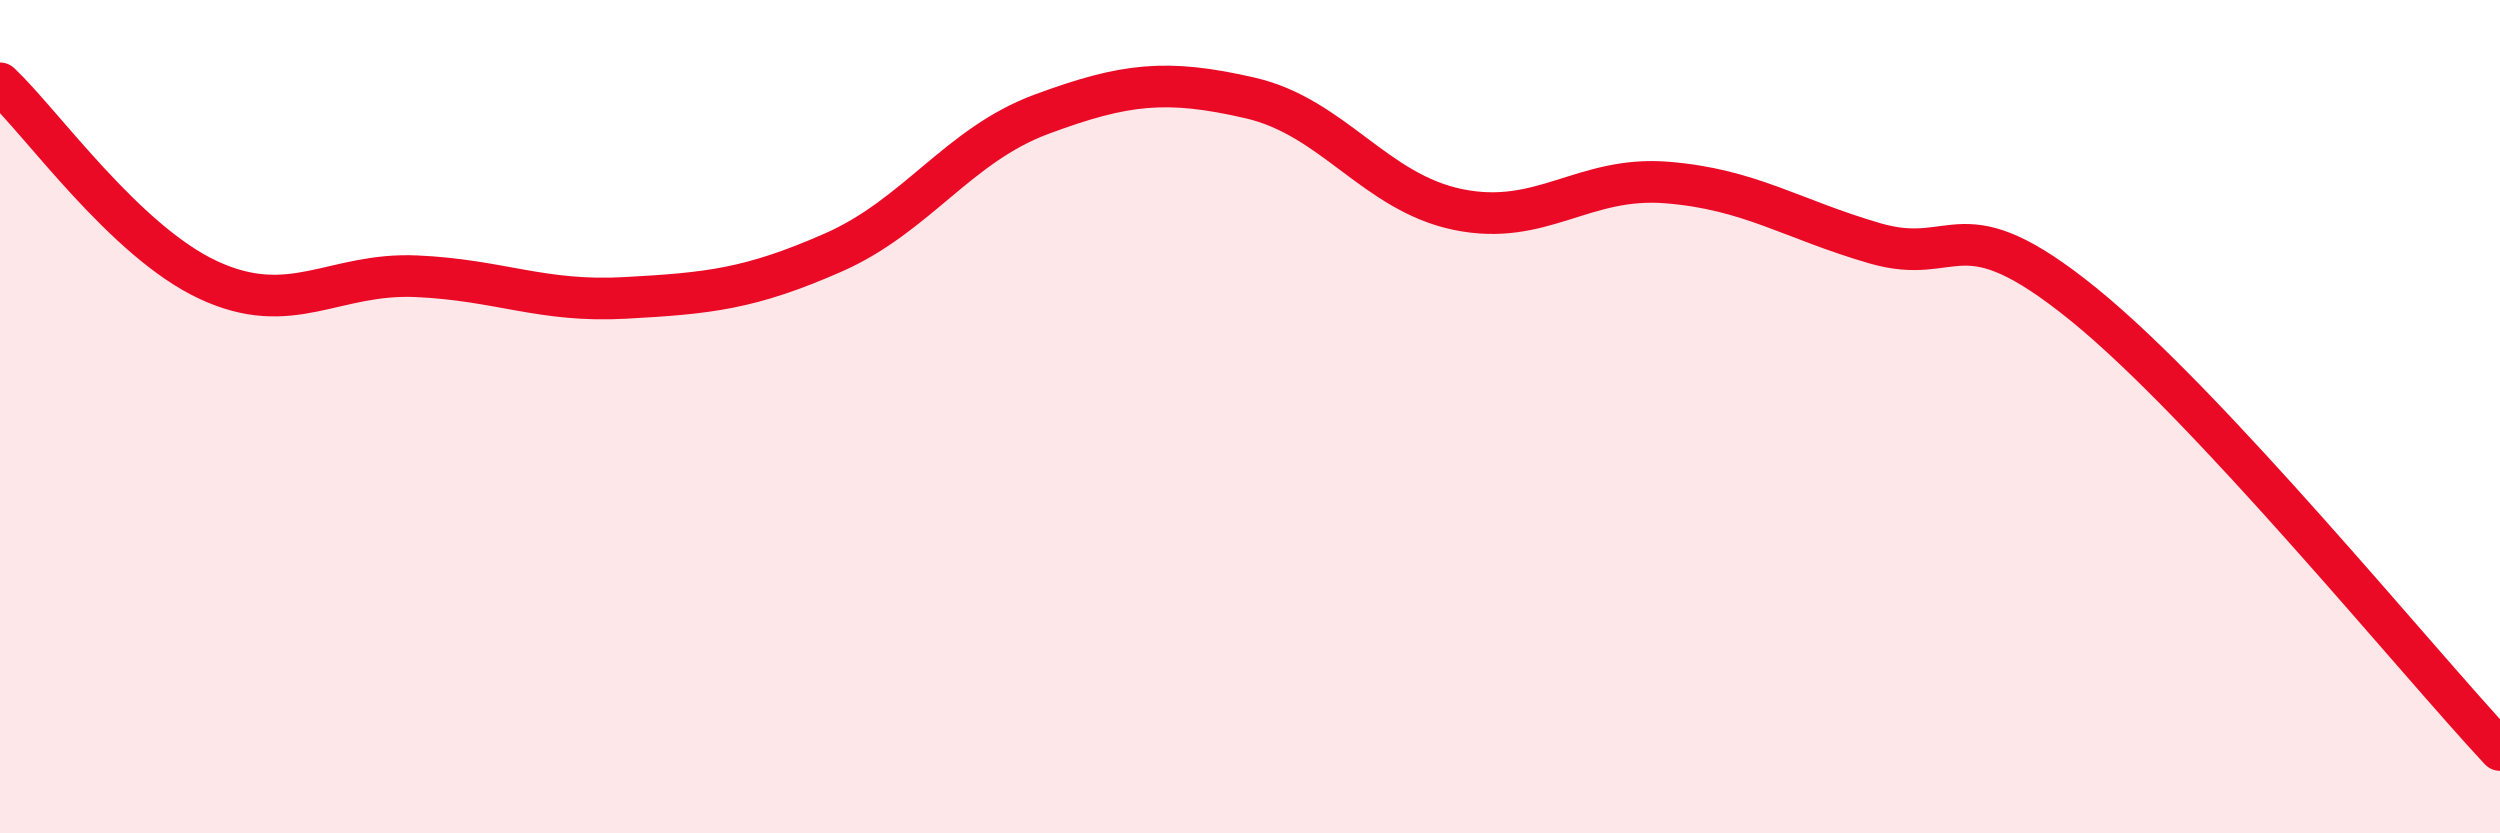
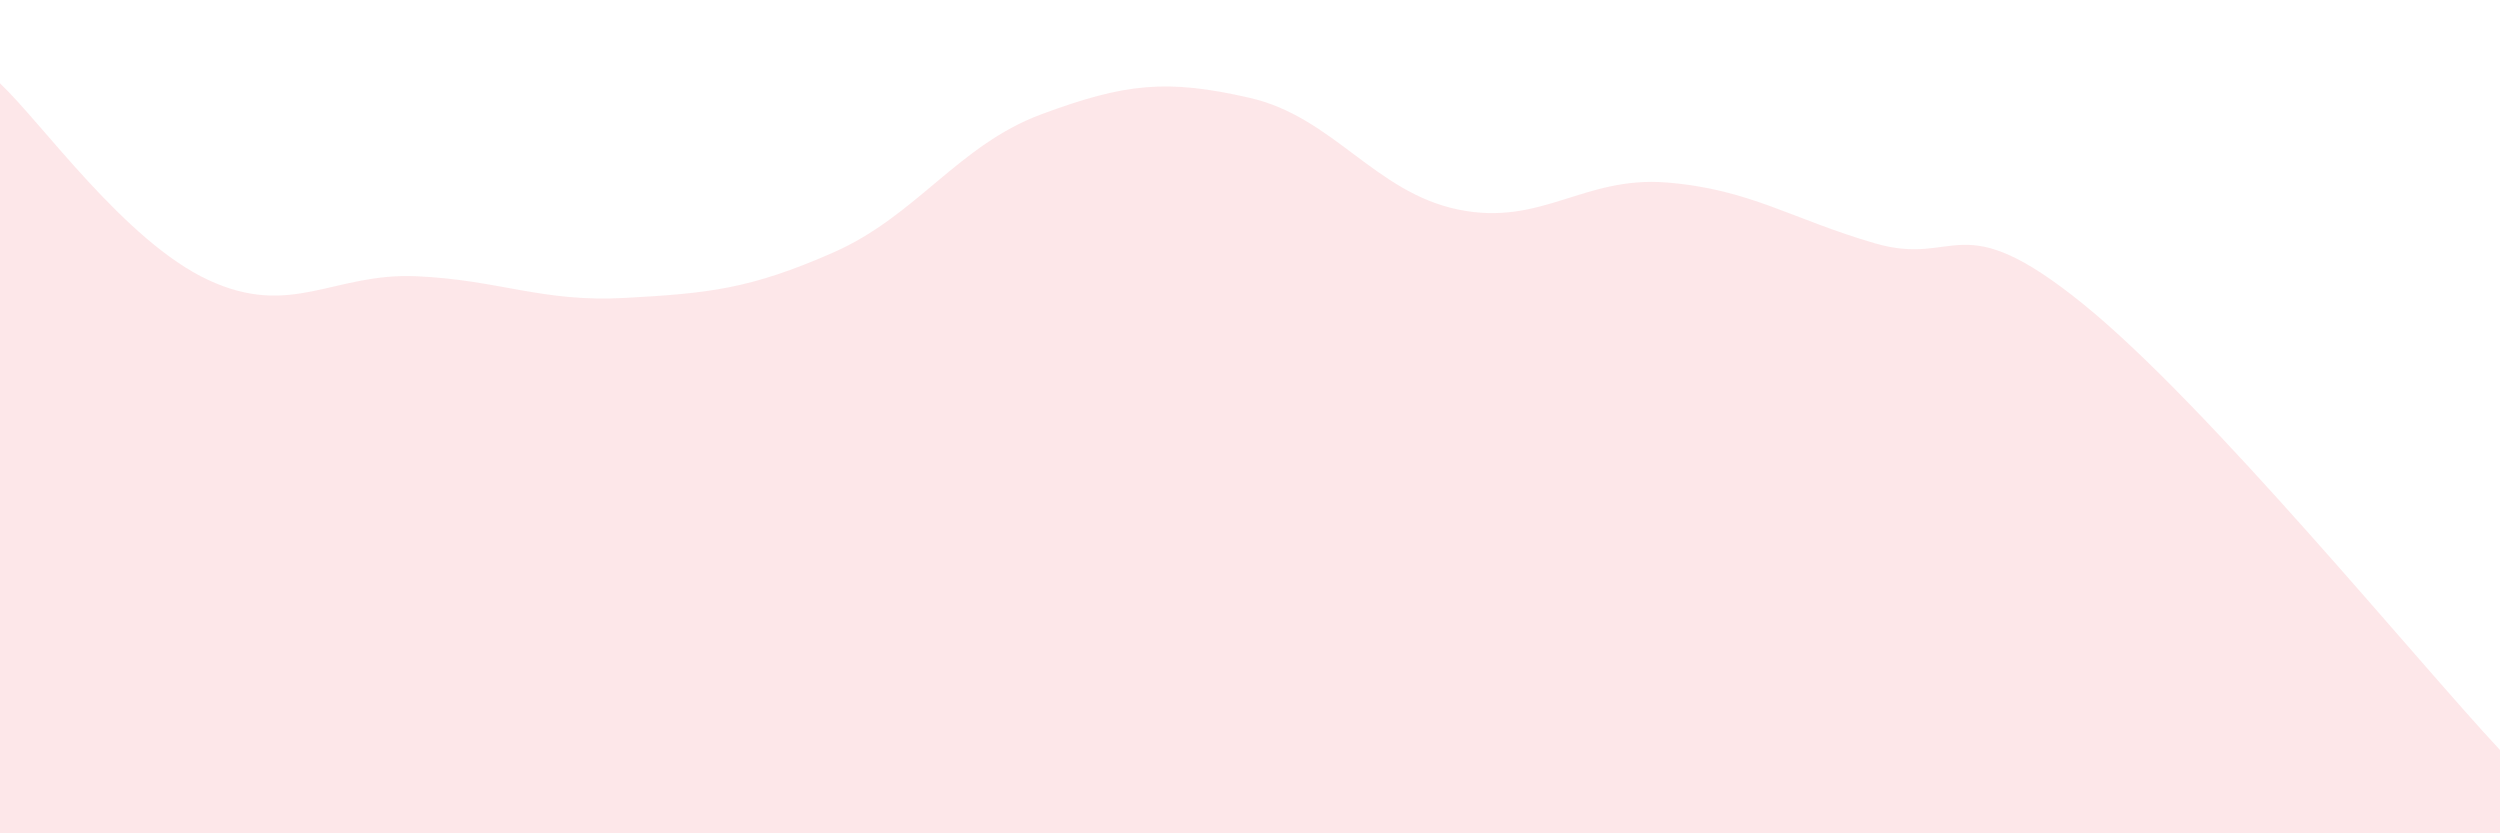
<svg xmlns="http://www.w3.org/2000/svg" width="60" height="20" viewBox="0 0 60 20">
  <path d="M 0,2 C 1,2.94 3,5.79 5,6.72 C 7,7.65 8,6.54 10,6.63 C 12,6.72 13,7.26 15,7.15 C 17,7.04 18,6.94 20,6.06 C 22,5.18 23,3.48 25,2.74 C 27,2 28,1.89 30,2.35 C 32,2.81 33,4.62 35,5.03 C 37,5.44 38,4.22 40,4.38 C 42,4.54 43,5.26 45,5.84 C 47,6.42 47,4.87 50,7.3 C 53,9.73 58,15.86 60,18L60 20L0 20Z" fill="#EB0A25" opacity="0.1" stroke-linecap="round" stroke-linejoin="round" />
-   <path d="M 0,2 C 1,2.94 3,5.79 5,6.72 C 7,7.65 8,6.54 10,6.63 C 12,6.72 13,7.26 15,7.15 C 17,7.04 18,6.94 20,6.06 C 22,5.18 23,3.48 25,2.74 C 27,2 28,1.89 30,2.35 C 32,2.81 33,4.62 35,5.03 C 37,5.44 38,4.22 40,4.38 C 42,4.54 43,5.26 45,5.84 C 47,6.42 47,4.87 50,7.3 C 53,9.73 58,15.86 60,18" stroke="#EB0A25" stroke-width="1" fill="none" stroke-linecap="round" stroke-linejoin="round" />
</svg>